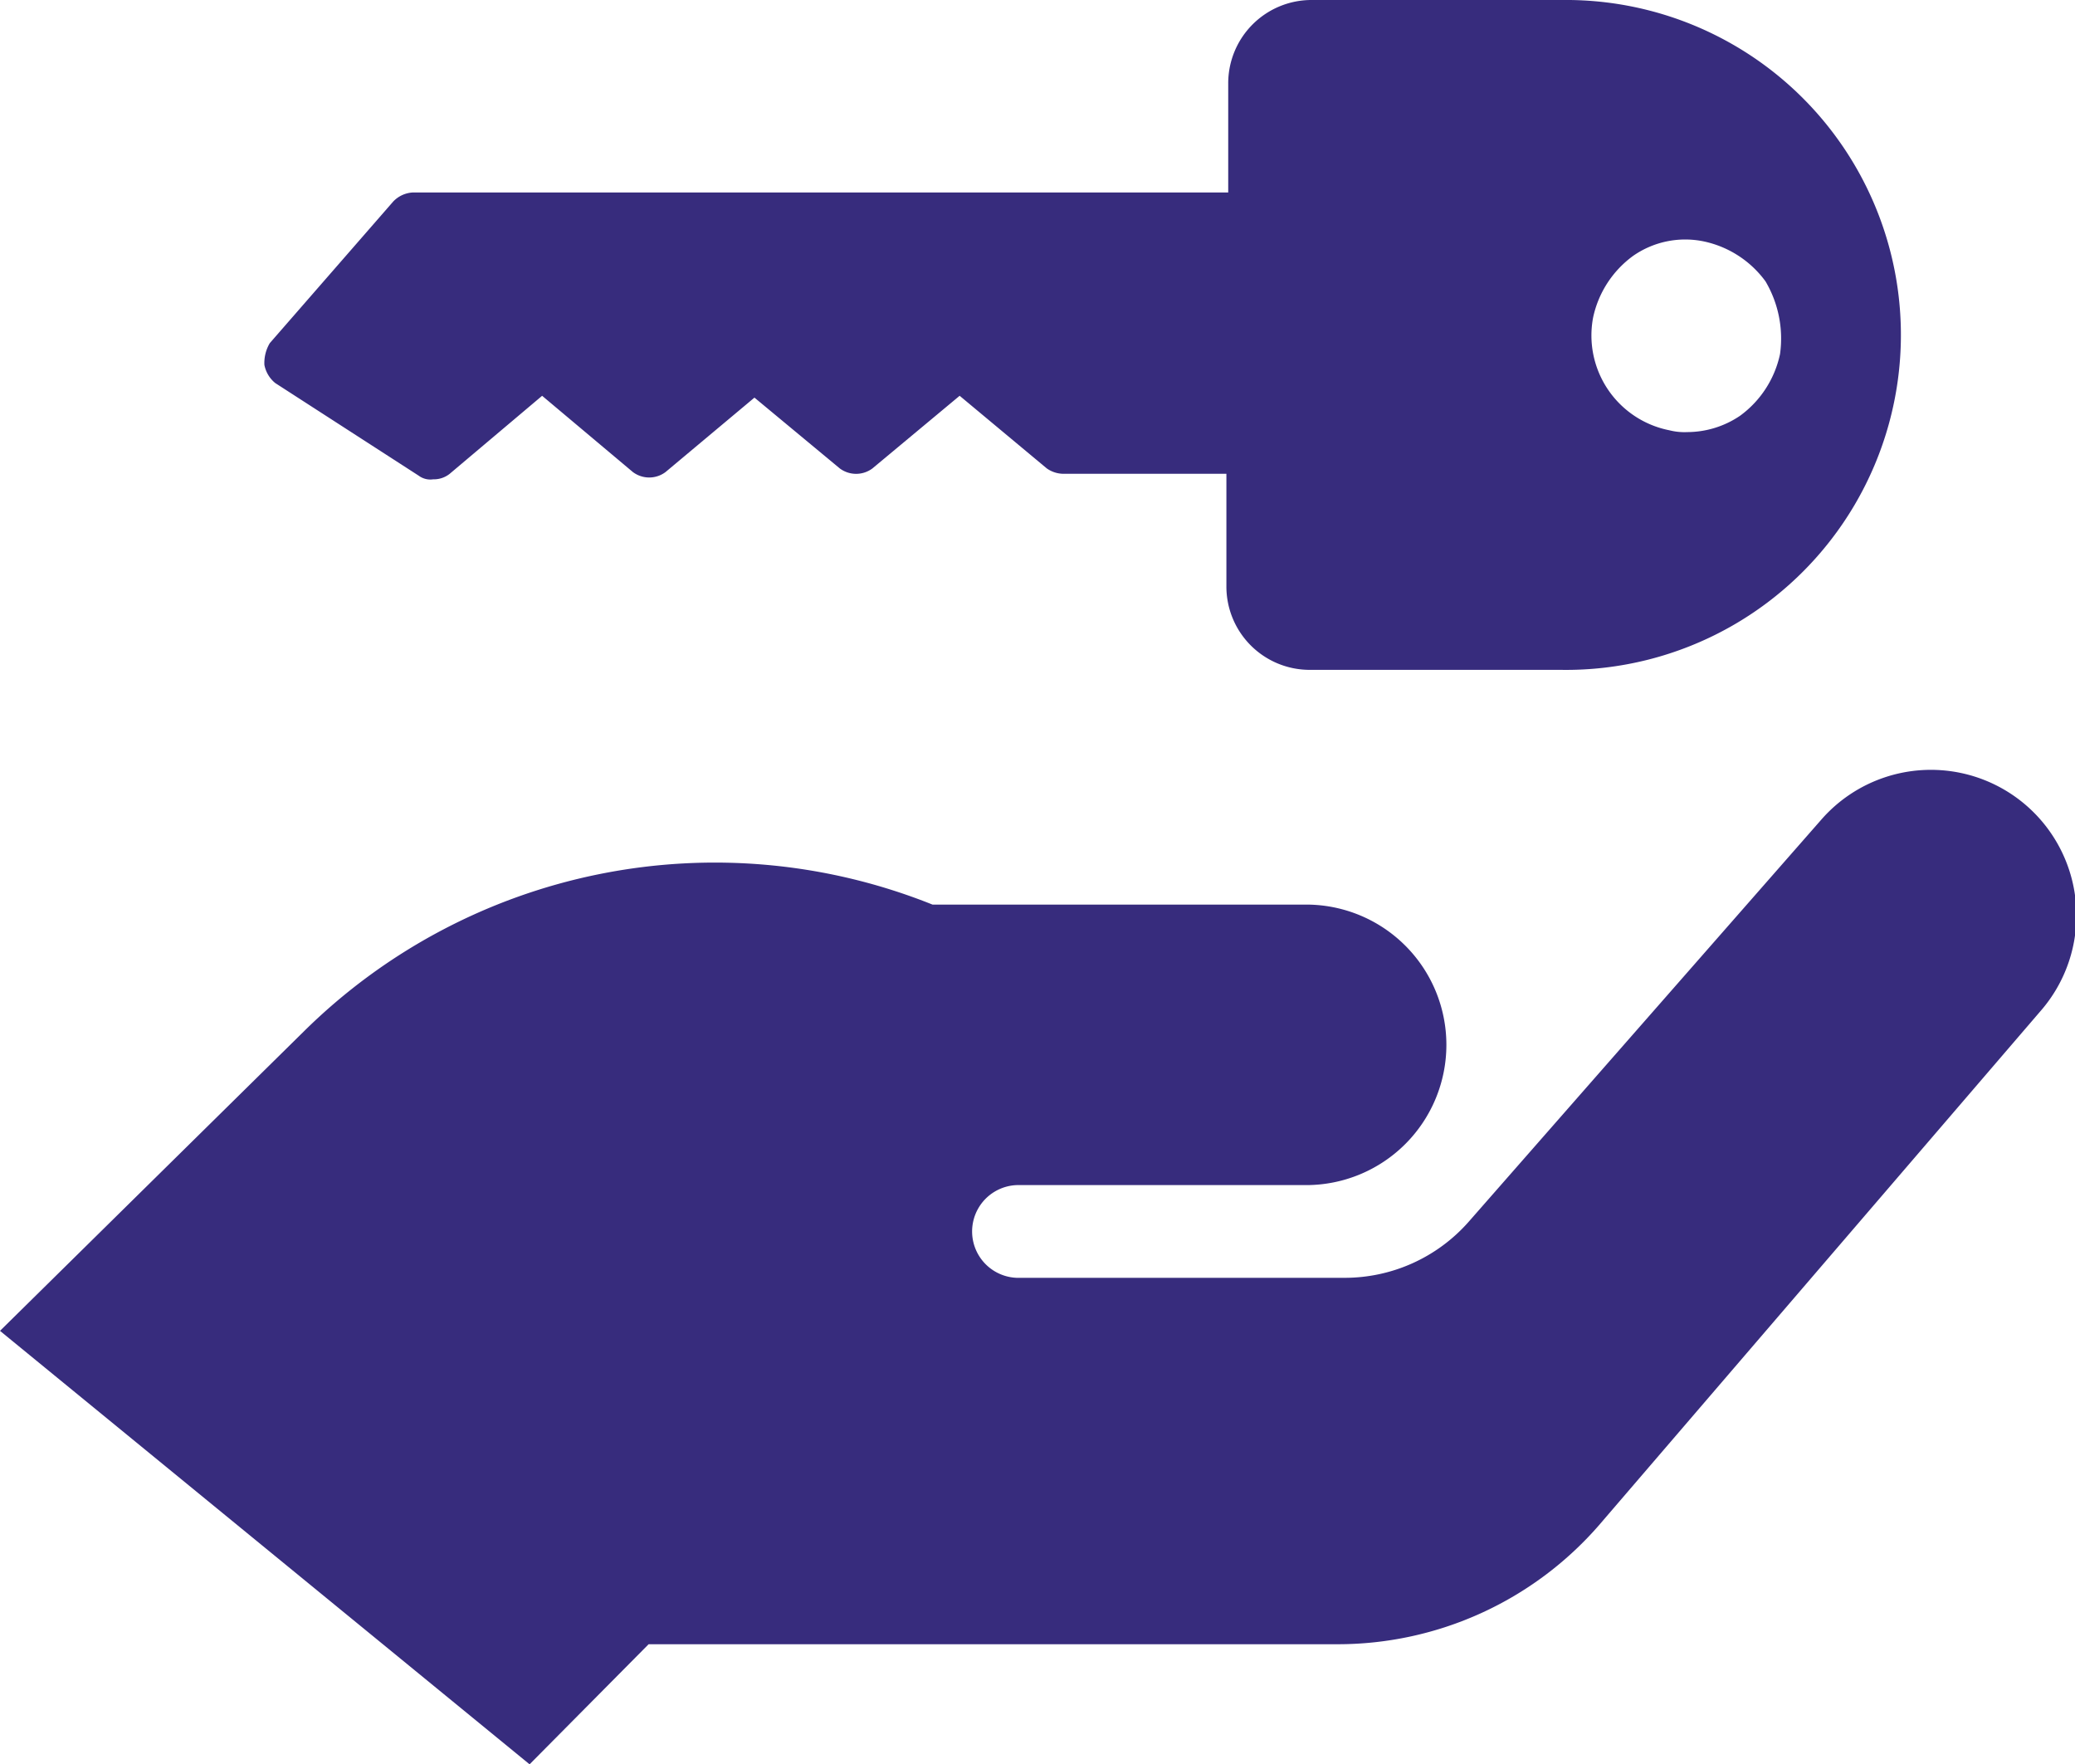
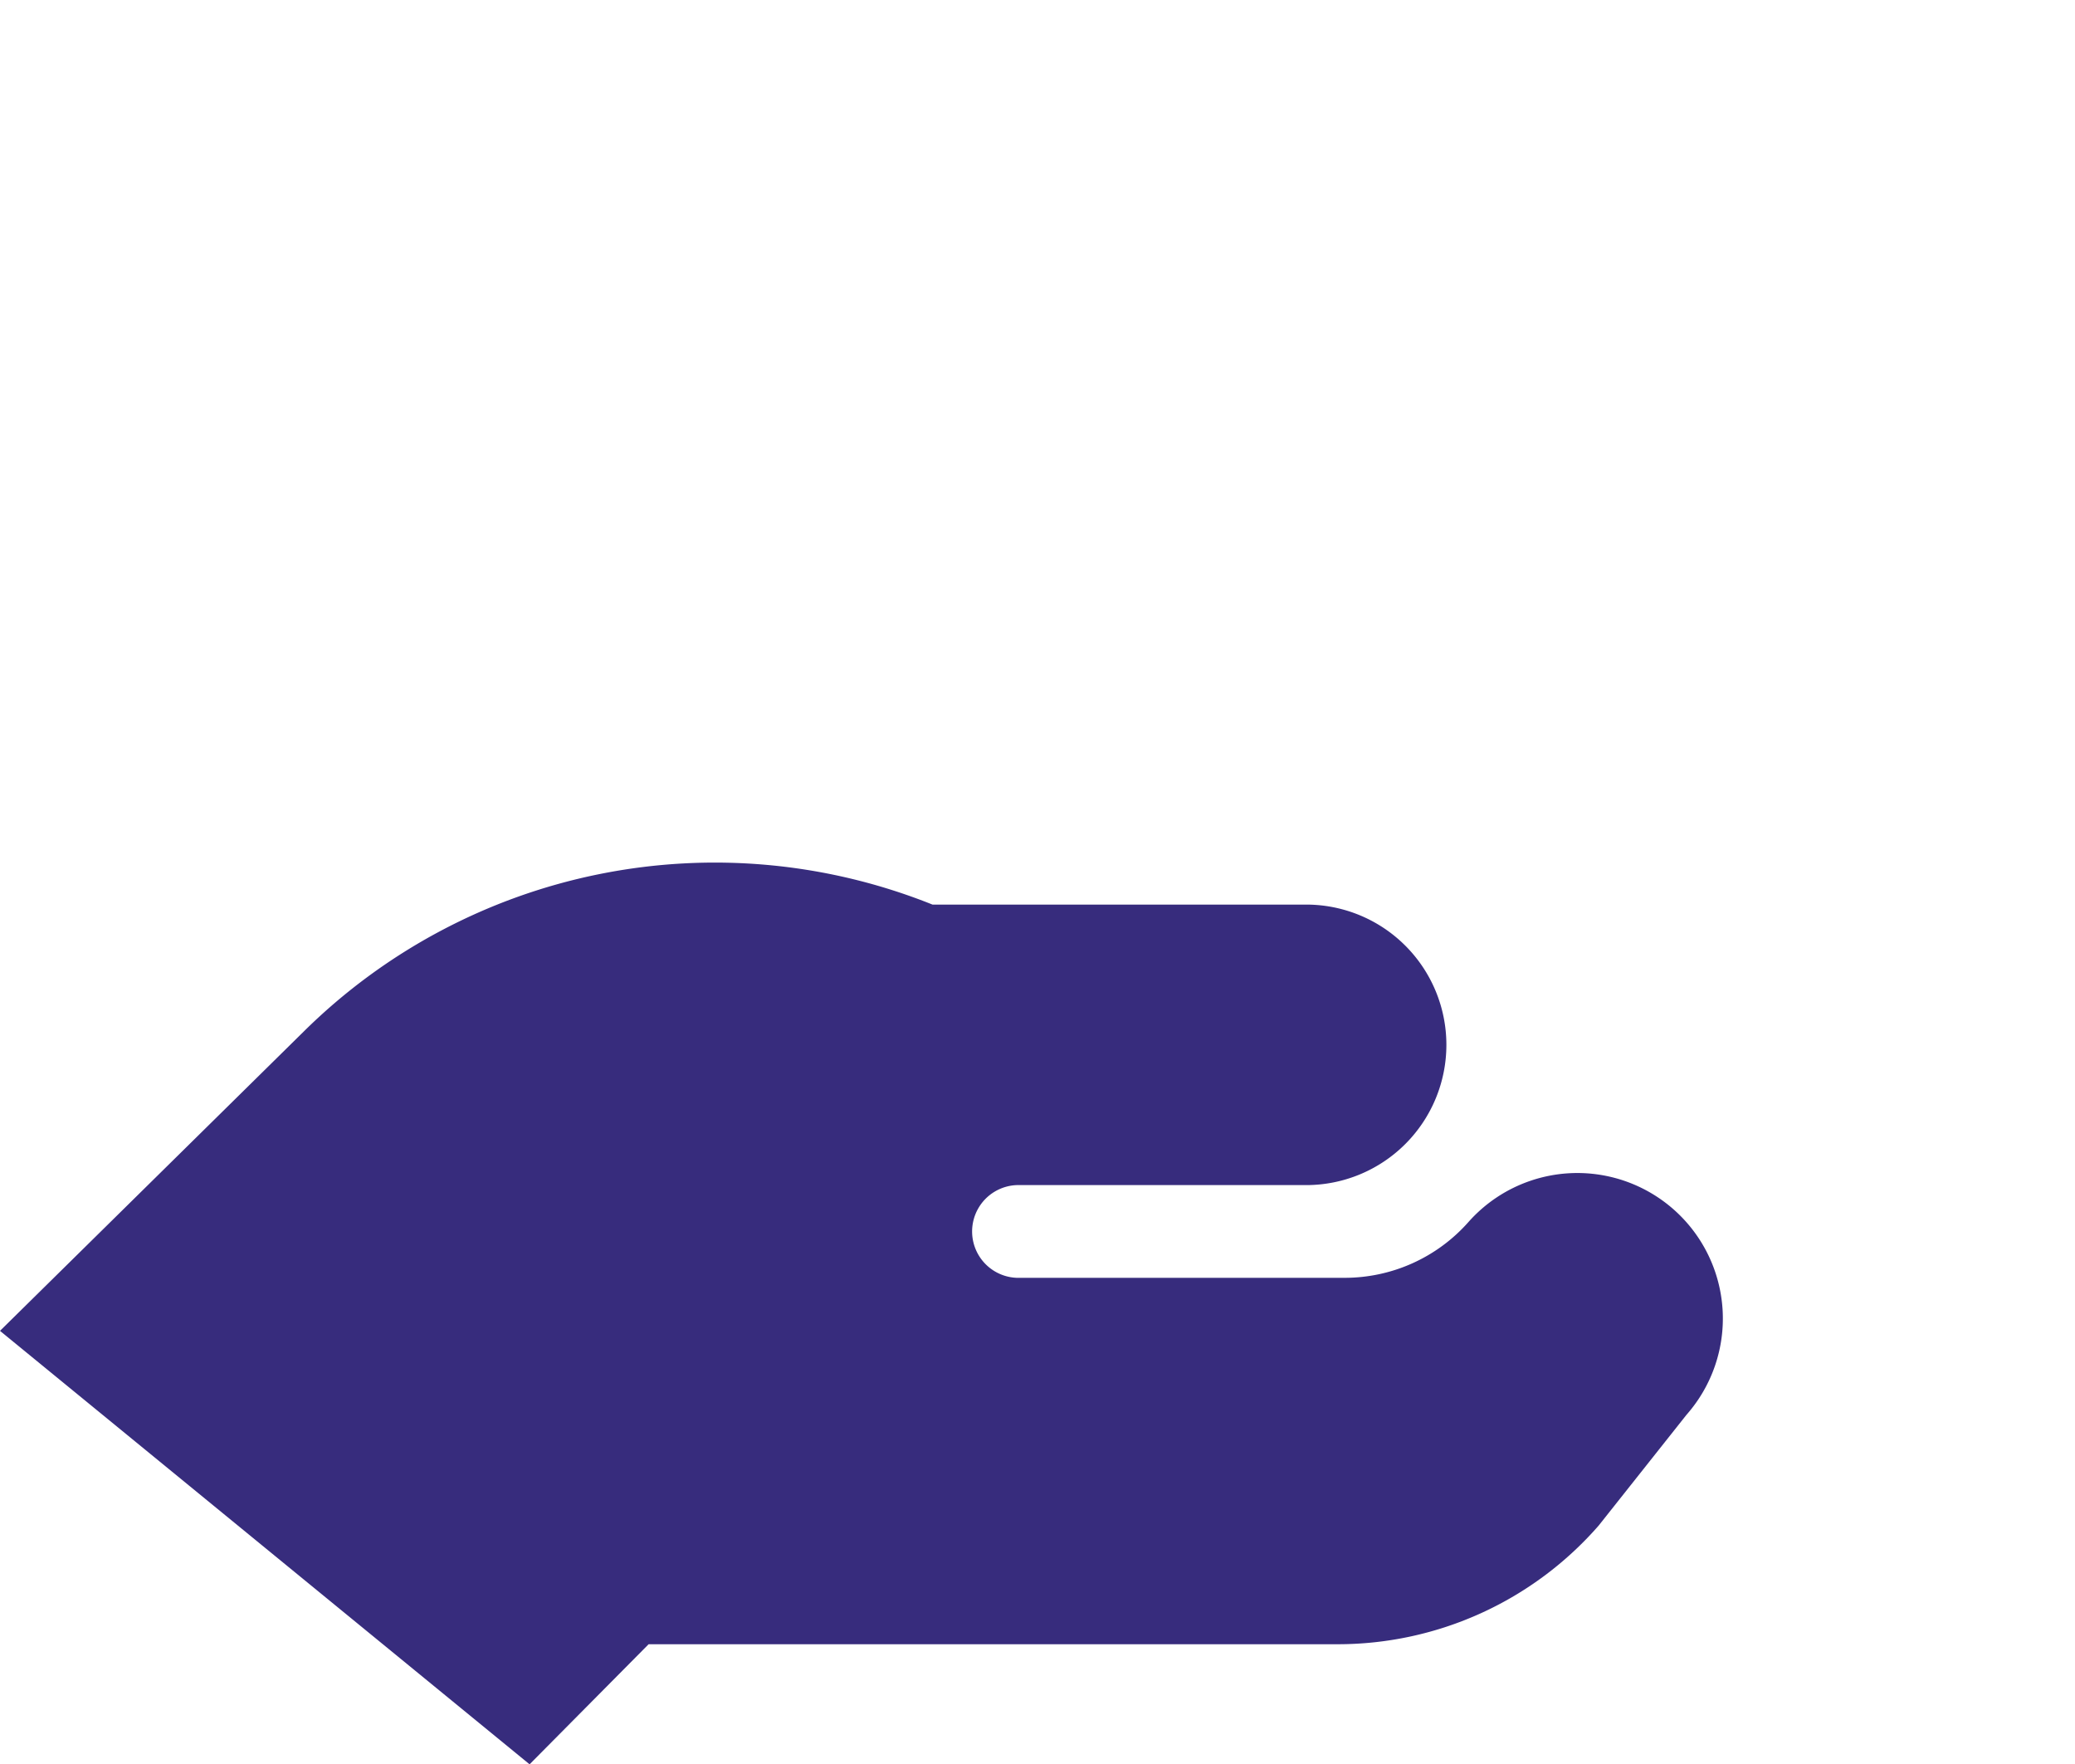
<svg xmlns="http://www.w3.org/2000/svg" width="154.055" height="130.97" viewBox="0 0 154.055 130.97">
  <defs>
    <clipPath id="a">
      <rect width="154.055" height="130.97" fill="#372c7d" />
    </clipPath>
  </defs>
  <g transform="translate(0 0)" clip-path="url(#a)">
-     <path d="M39.318,110.114,0,77.937,22.537,55.73a43.421,43.421,0,0,1,46.694-9.436H96.973a10.411,10.411,0,1,1,0,20.823H75.49A3.444,3.444,0,0,0,75.482,74H99.836A12.266,12.266,0,0,0,109,69.884l26.249-29.929a10.8,10.8,0,0,1,16.215,14.28L118.692,92.39A25.716,25.716,0,0,1,99.317,101.2H48.156Z" transform="translate(0 20.856)" fill="#372c7d" />
-     <path d="M108.837,0H90.24a6.184,6.184,0,0,0-6.2,6.2v8.087H23.53a2.164,2.164,0,0,0-1.483.673L12.883,25.472a2.879,2.879,0,0,0-.4,1.617,2.292,2.292,0,0,0,.808,1.348l10.647,6.873a1.446,1.446,0,0,0,1.077.271,1.887,1.887,0,0,0,1.214-.4l6.873-5.8,6.737,5.66a2.022,2.022,0,0,0,2.427,0l6.6-5.525L55.2,34.771a2.026,2.026,0,0,0,2.427,0L64.1,29.38l6.469,5.391a2.177,2.177,0,0,0,1.213.4H83.905v8.354a6.184,6.184,0,0,0,6.2,6.2h18.6A24.865,24.865,0,1,0,108.837,0m16.172,26.28a7.634,7.634,0,0,1-2.965,4.581,7.011,7.011,0,0,1-3.908,1.214,4.57,4.57,0,0,1-1.348-.135,7.174,7.174,0,0,1-5.66-8.356A7.631,7.631,0,0,1,114.093,19a6.759,6.759,0,0,1,5.256-1.079,7.633,7.633,0,0,1,4.581,2.965,8.347,8.347,0,0,1,1.079,5.391" transform="translate(7.147 0)" fill="#372c7d" />
+     <path d="M39.318,110.114,0,77.937,22.537,55.73a43.421,43.421,0,0,1,46.694-9.436H96.973a10.411,10.411,0,1,1,0,20.823H75.49A3.444,3.444,0,0,0,75.482,74H99.836A12.266,12.266,0,0,0,109,69.884a10.8,10.8,0,0,1,16.215,14.28L118.692,92.39A25.716,25.716,0,0,1,99.317,101.2H48.156Z" transform="translate(0 20.856)" fill="#372c7d" />
  </g>
</svg>